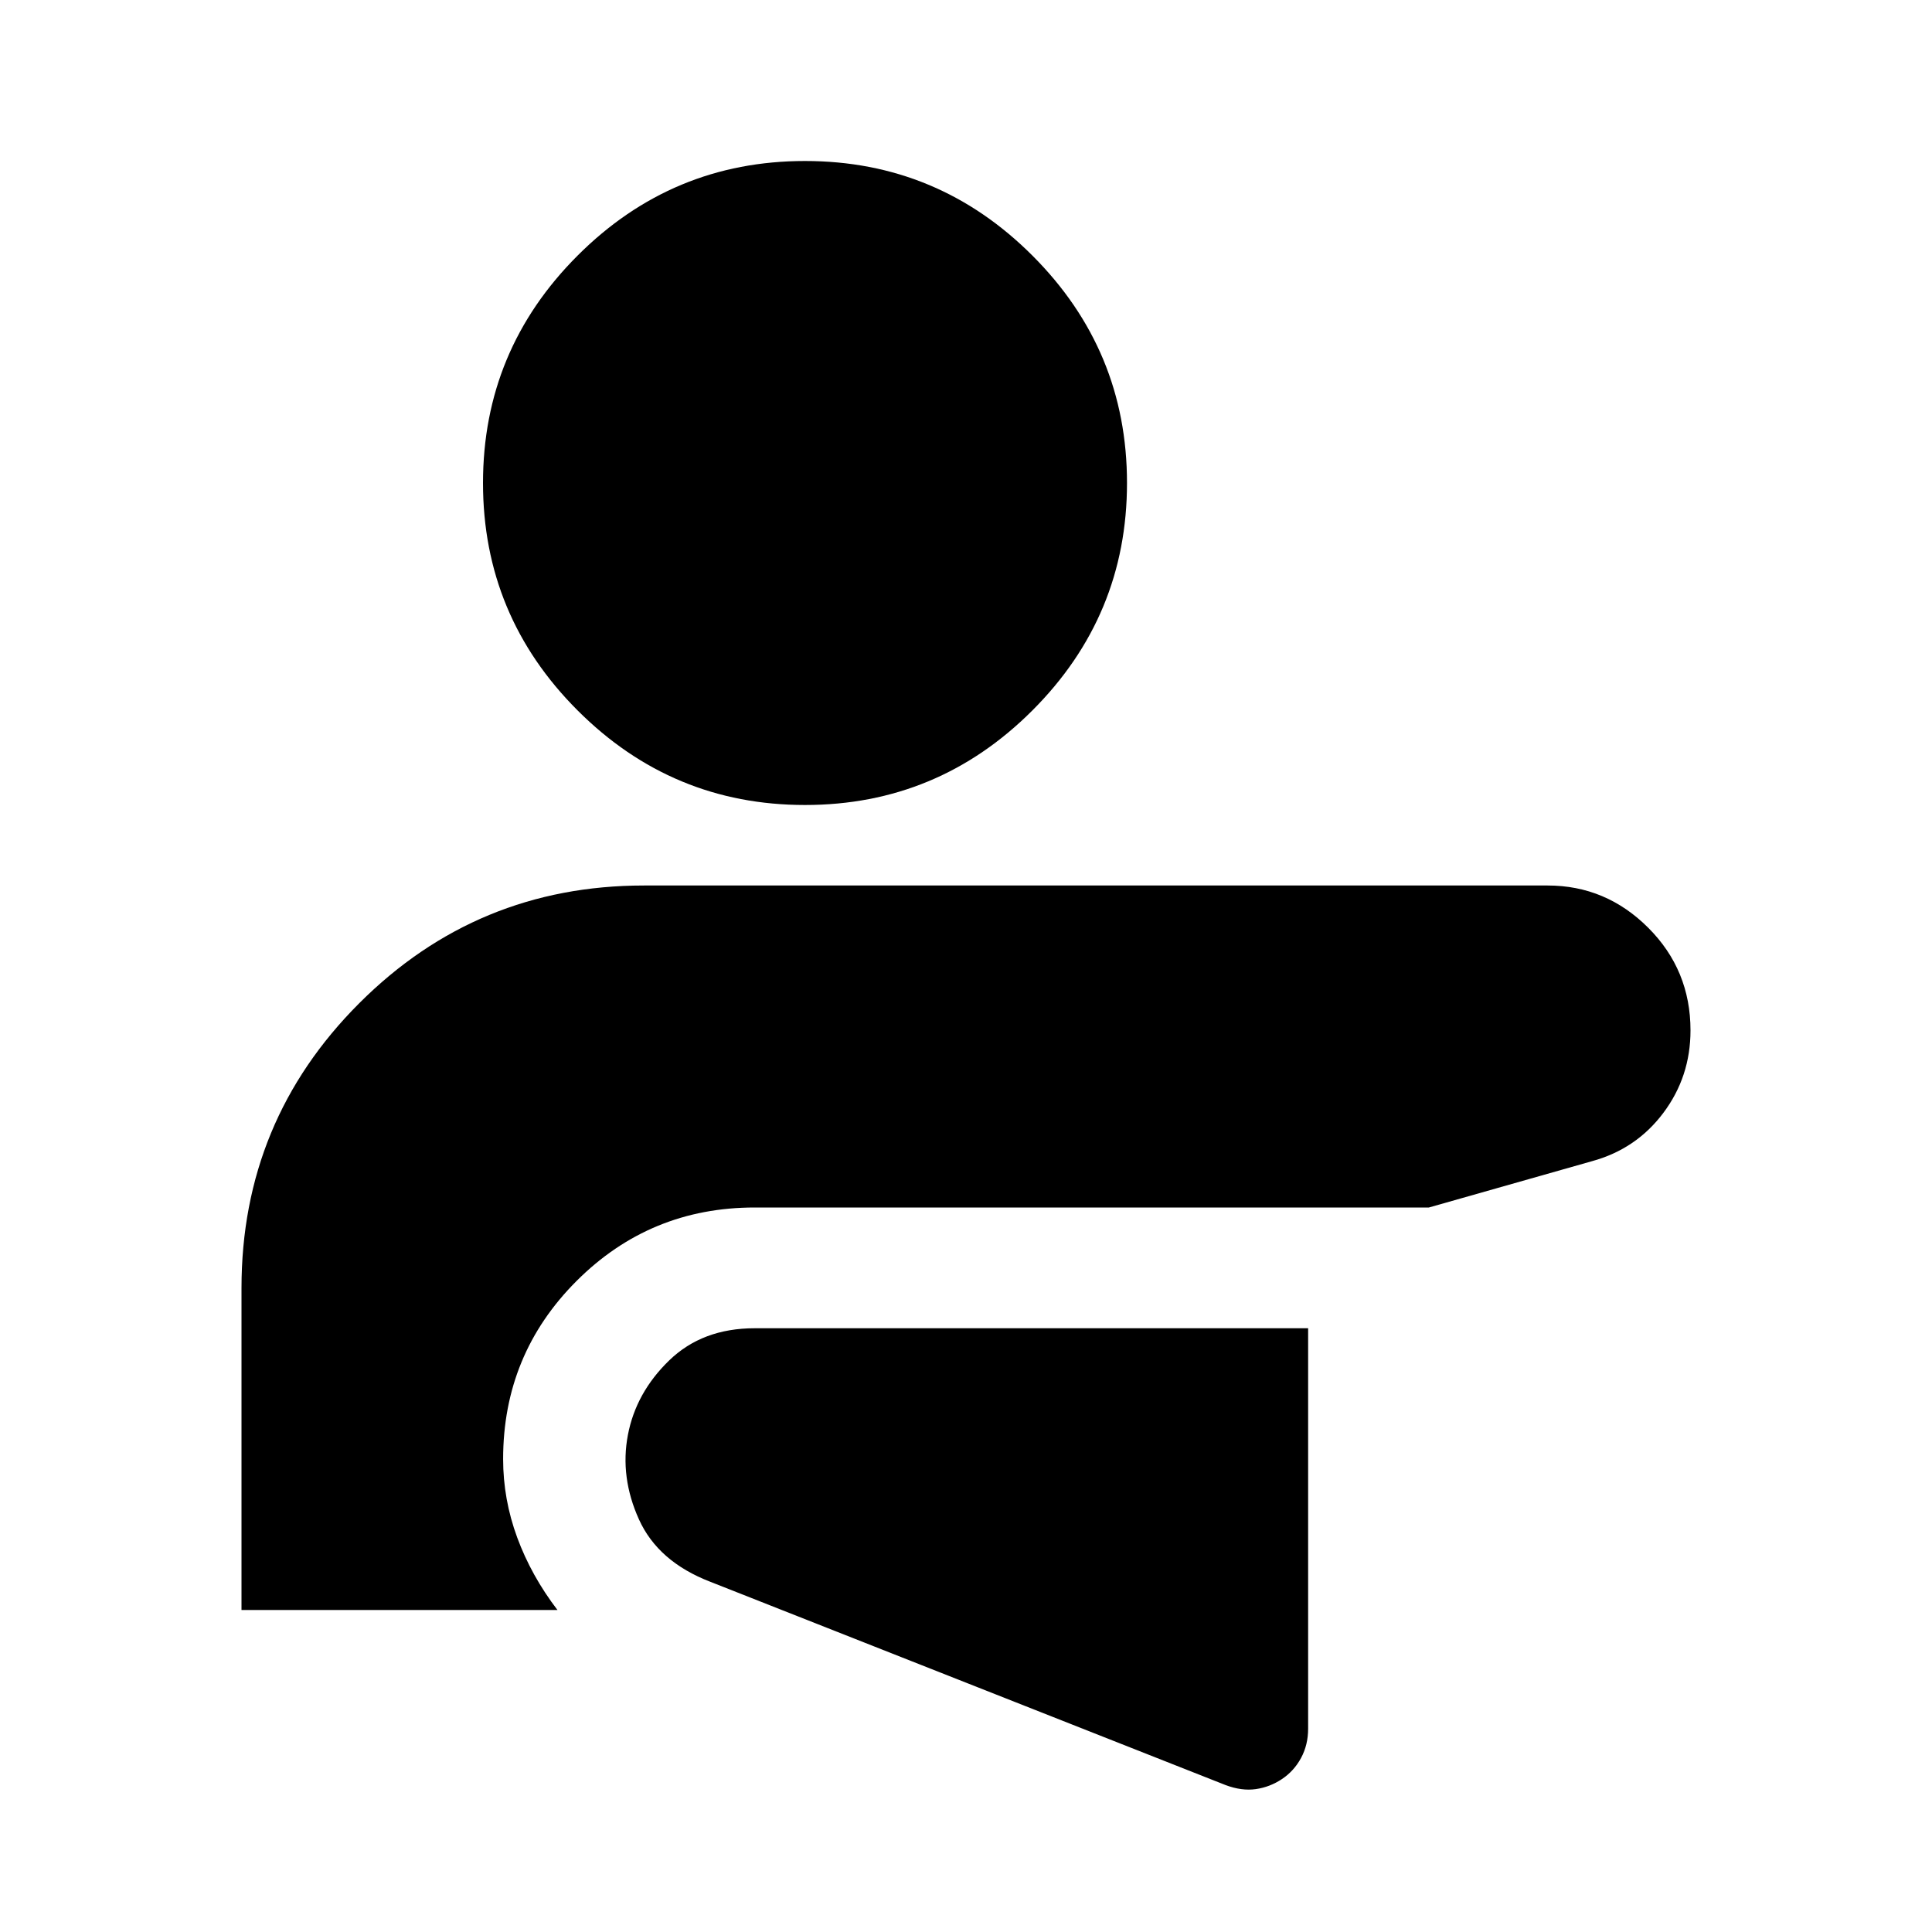
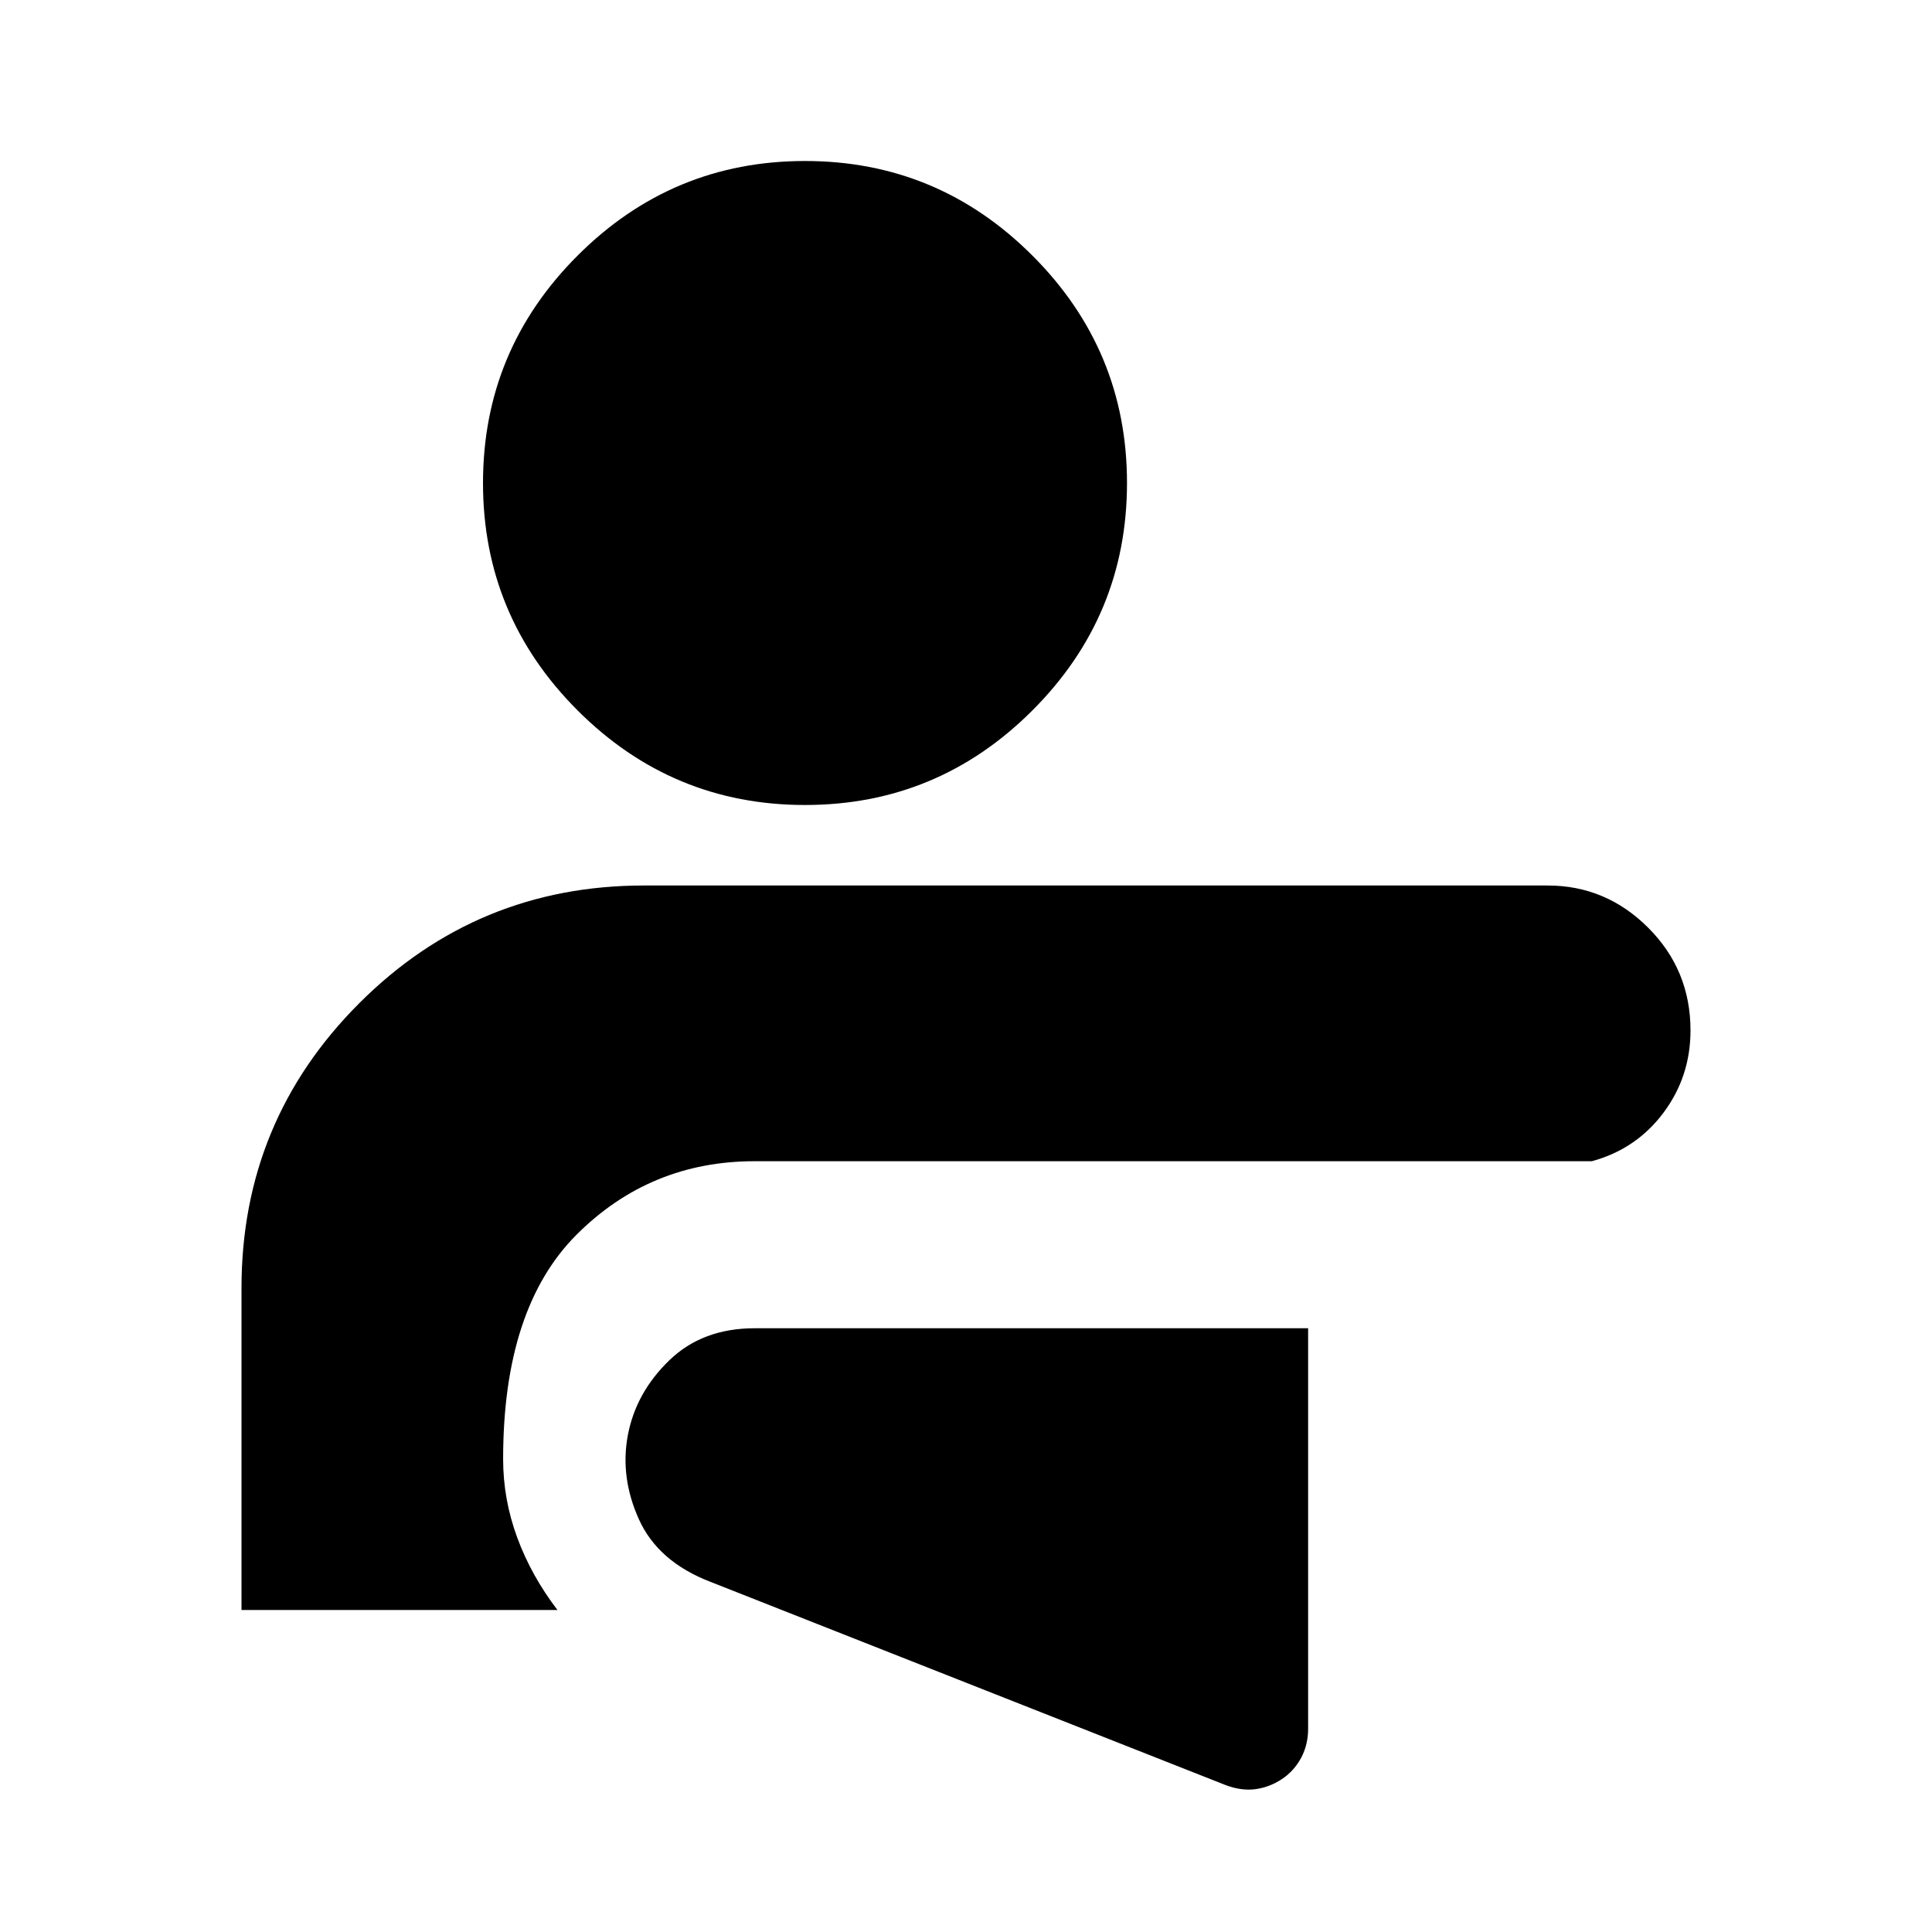
<svg xmlns="http://www.w3.org/2000/svg" width="48" height="48" viewBox="0 -960 960 960">
-   <path d="M650-300H375q-26 0-42.5 16T312-247q-4 21 5.5 42t35.5 31L609-73q8 3 15 2t13-5q6-4 9.5-10.5T650-101v-199ZM400-880q66 0 113 47t47 113q0 66-47 113t-113 47q-66 0-113-47t-47-113q0-66 47-113t113-47Zm369 360q29 0 50 21t21 51q0 23-13.5 41T791-383l-81 23H375q-52 0-88.5 36.5T250-235q0 20 7 39t20 36H120v-160q0-83 58.5-141.5T320-520h449Z" />
+   <path d="M650-300H375q-26 0-42.5 16T312-247q-4 21 5.5 42t35.5 31L609-73q8 3 15 2t13-5q6-4 9.5-10.5T650-101v-199ZM400-880q66 0 113 47t47 113q0 66-47 113t-113 47q-66 0-113-47t-47-113q0-66 47-113t113-47Zm369 360q29 0 50 21t21 51q0 23-13.5 41T791-383H375q-52 0-88.5 36.5T250-235q0 20 7 39t20 36H120v-160q0-83 58.5-141.5T320-520h449Z" />
</svg>